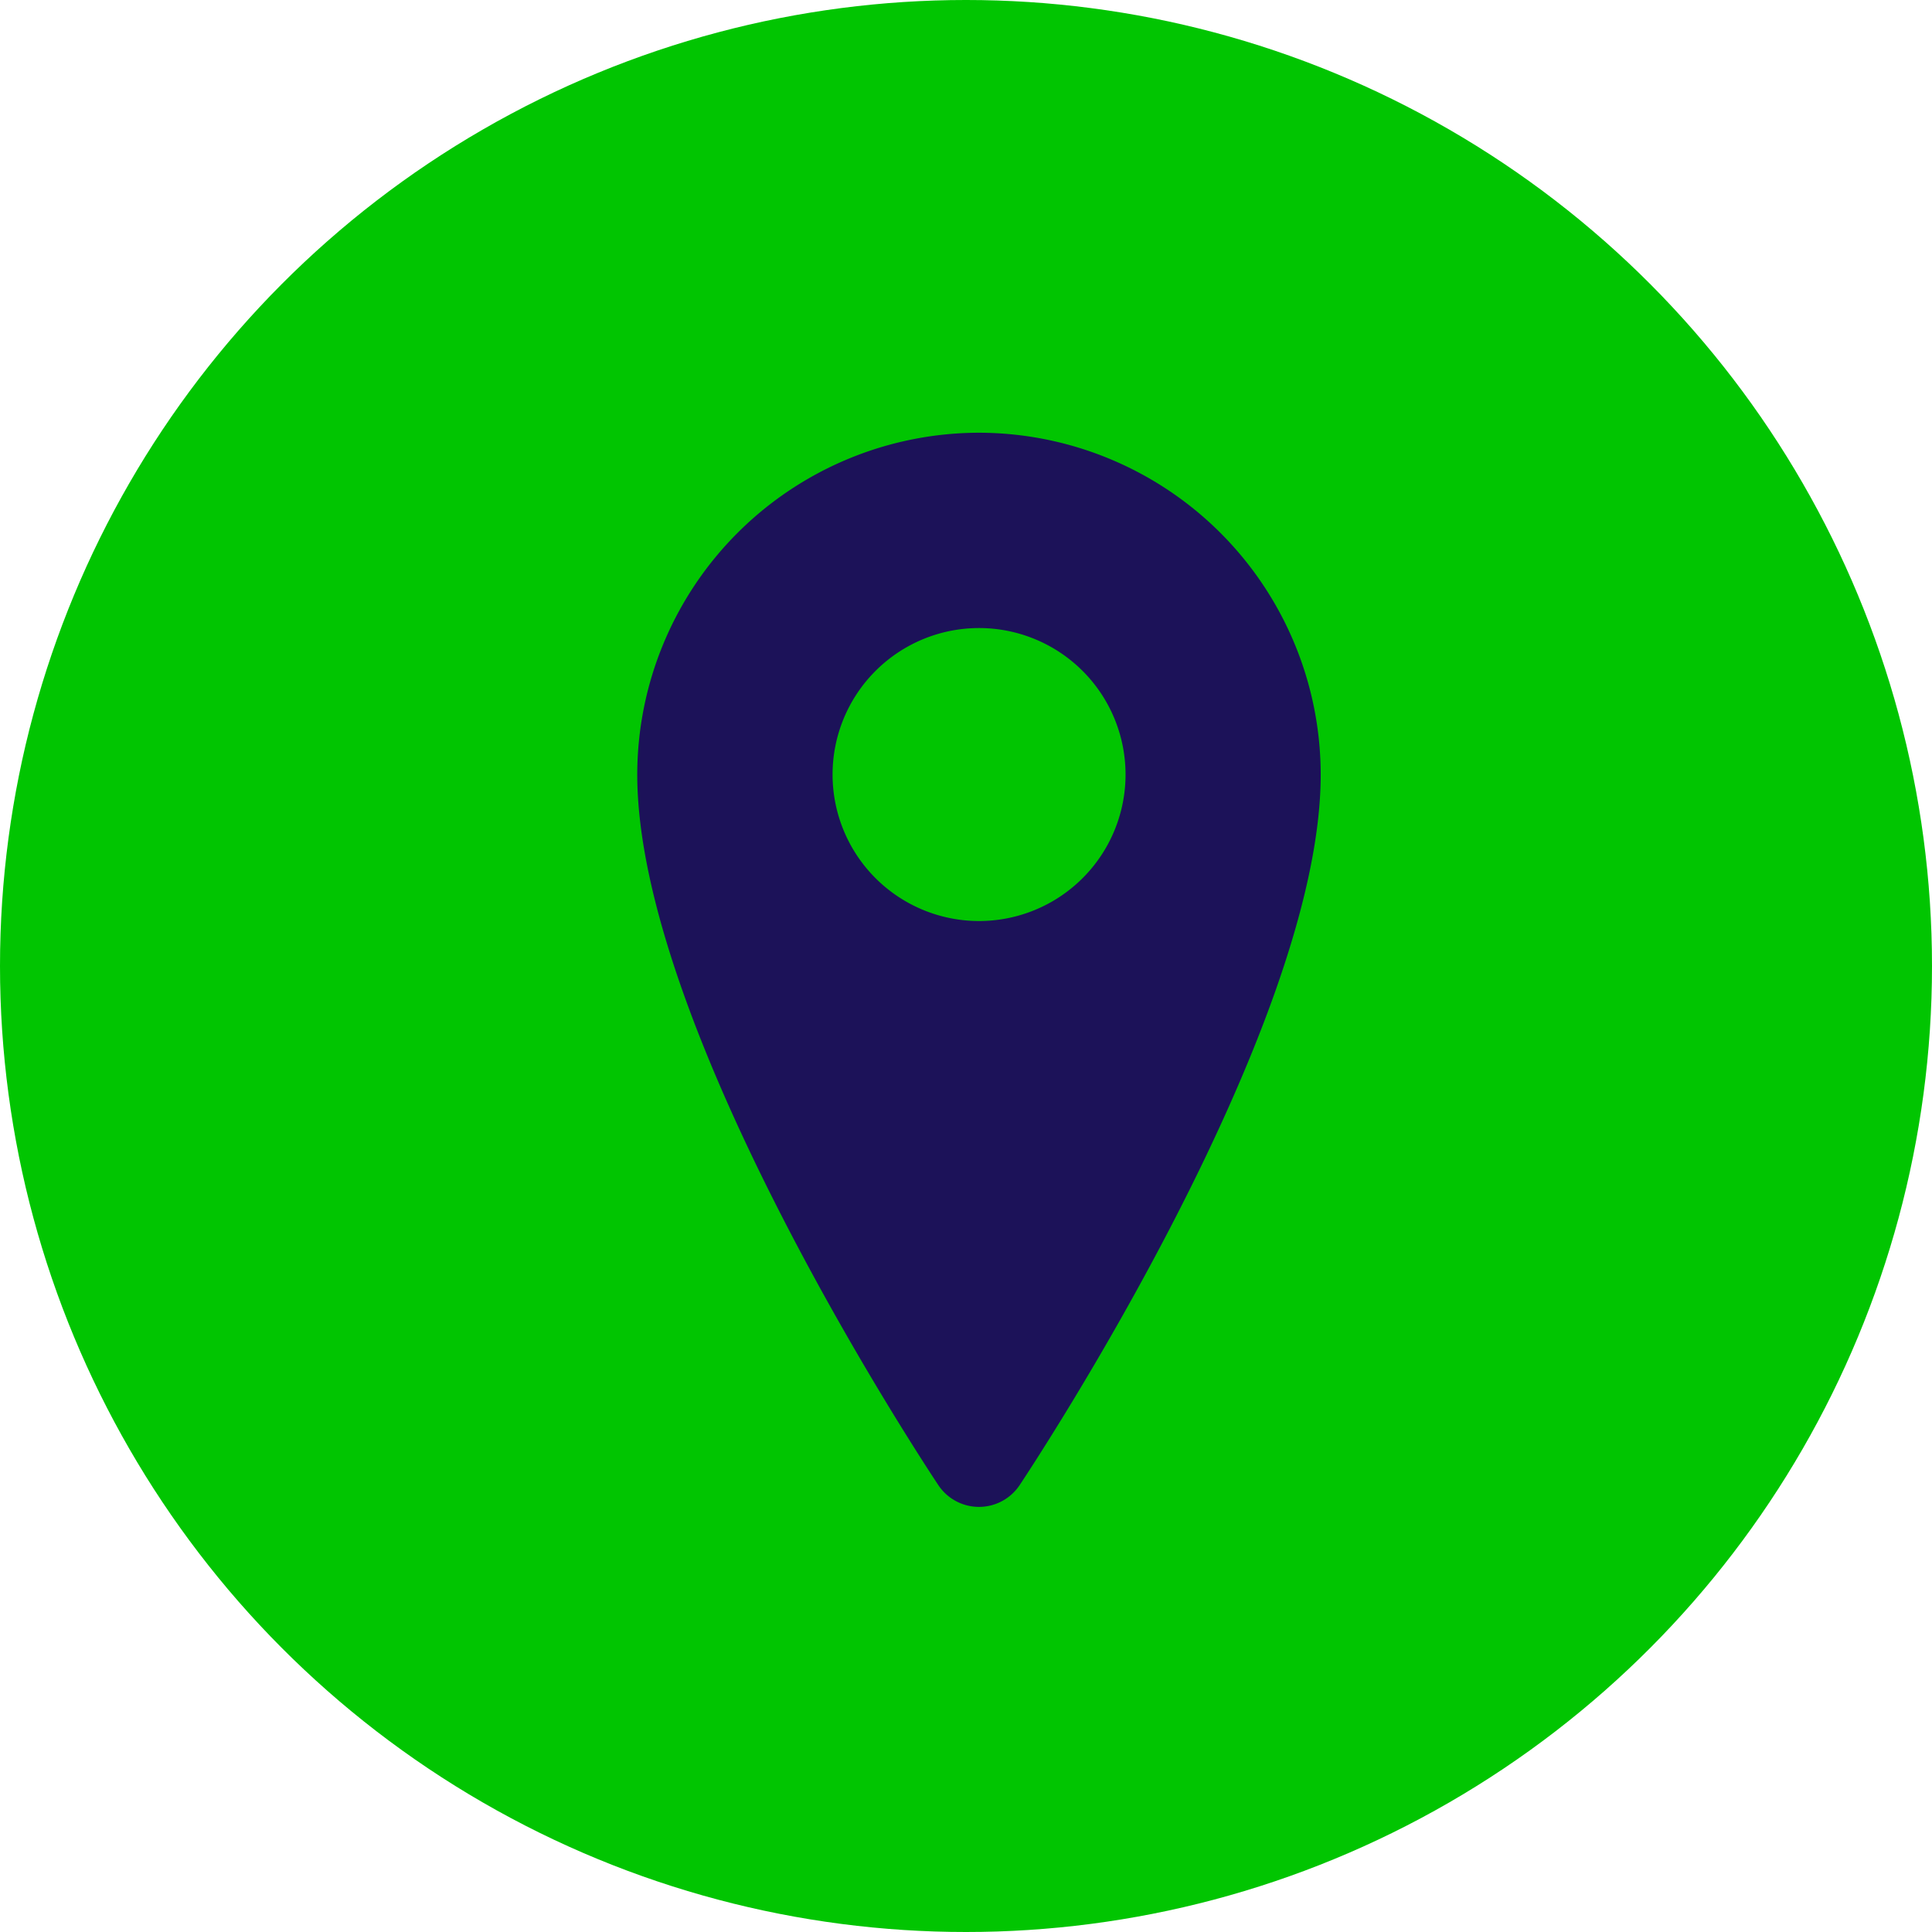
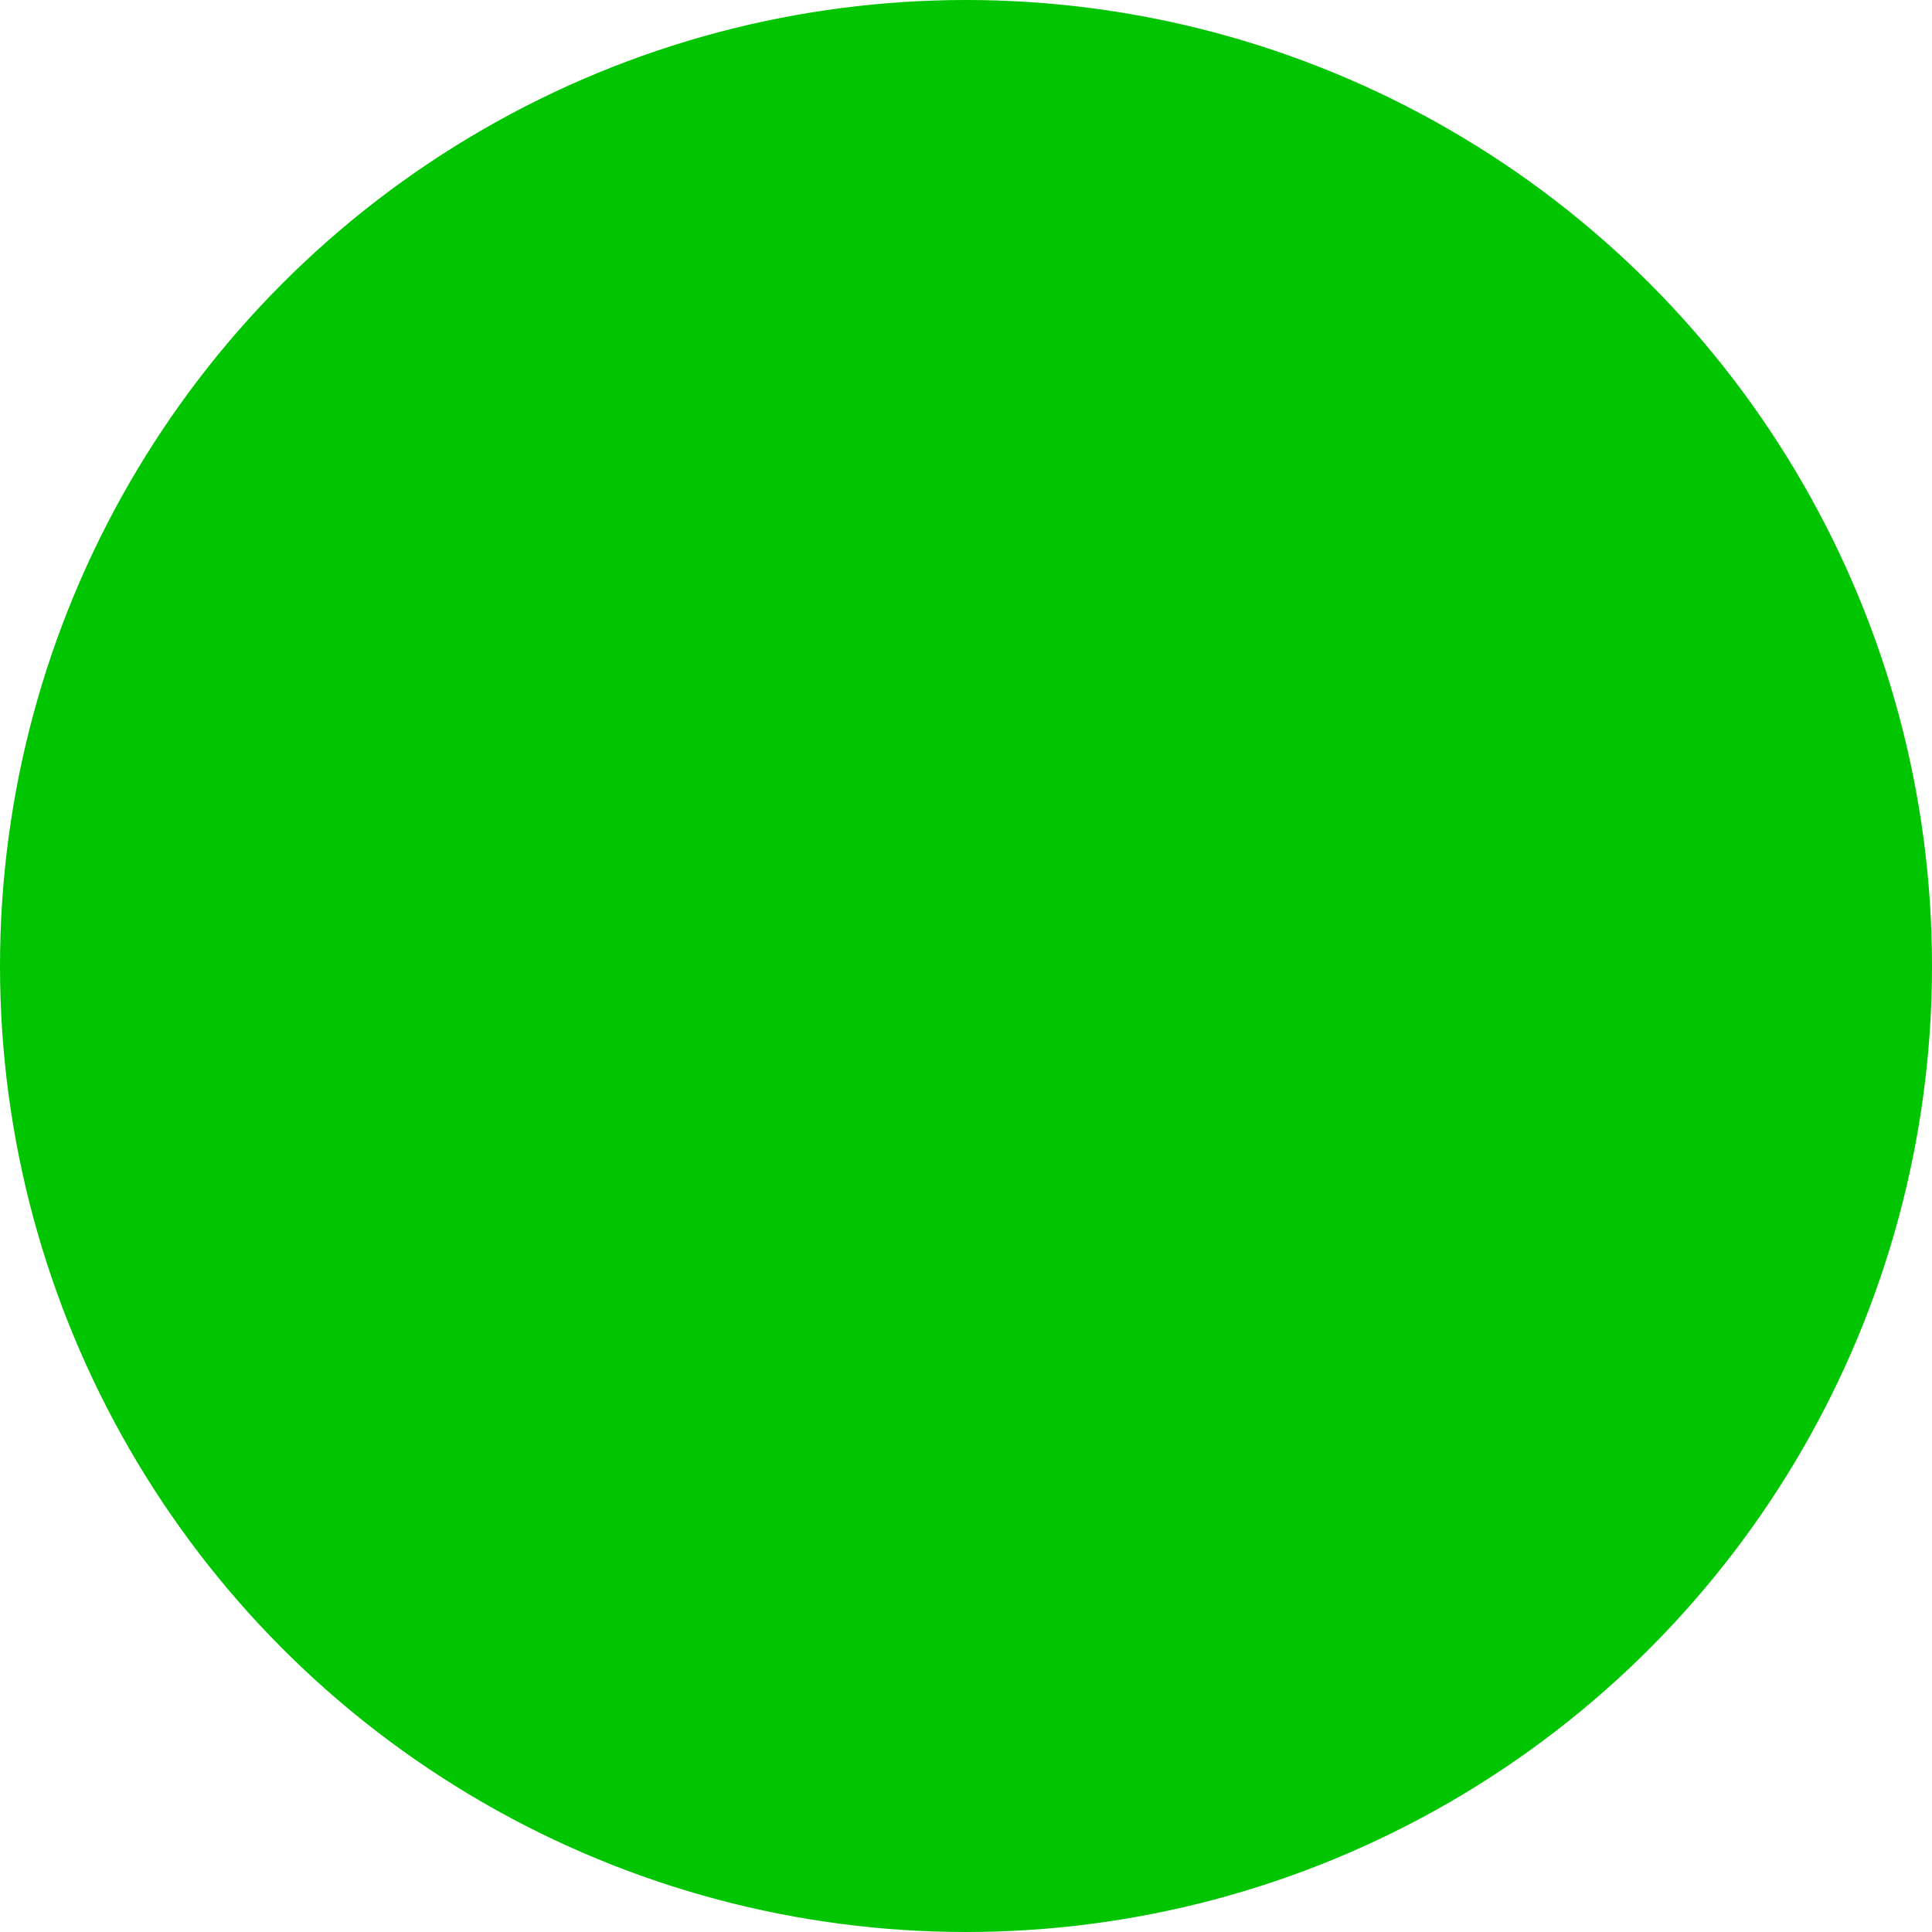
<svg xmlns="http://www.w3.org/2000/svg" width="50" height="50" viewBox="0 0 50 50">
  <g id="Group_6911" data-name="Group 6911" transform="translate(-176 -1609)">
    <circle id="Ellipse_631" data-name="Ellipse 631" cx="25" cy="25" r="25" transform="translate(176 1609)" fill="#01C501" />
-     <path id="location_1_" data-name="location (1)" d="M13.846,1A8.856,8.856,0,0,0,5,9.846c0,6.625,7.476,17.915,7.794,18.393a1.264,1.264,0,0,0,2.1,0c.318-.478,7.794-11.767,7.794-18.393A8.856,8.856,0,0,0,13.846,1Zm0,12.637a3.791,3.791,0,1,1,3.791-3.791A3.791,3.791,0,0,1,13.846,13.637Z" transform="translate(187.492 1619.199)" fill="#1c1259" />
  </g>
</svg>